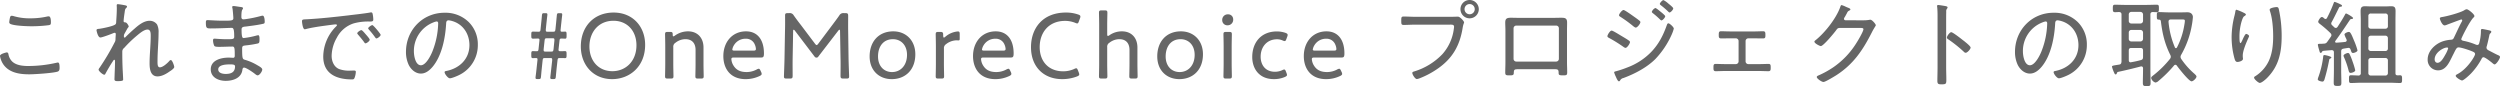
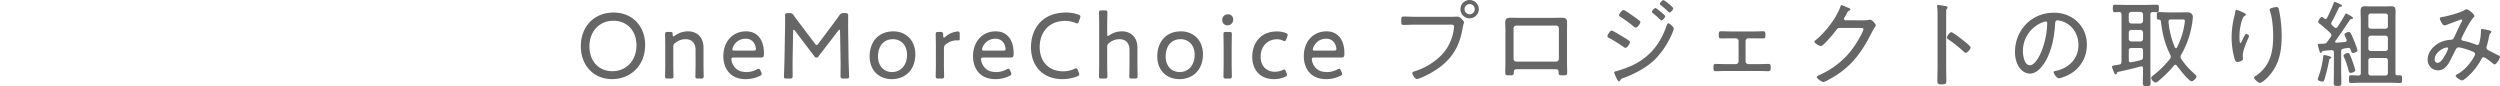
<svg xmlns="http://www.w3.org/2000/svg" width="1403.108" height="48.336" viewBox="0 0 1403.108 48.336">
  <g transform="translate(-917 -8790.804)">
    <path d="M-521.573-37.9c-10.918,0-18.391,7.738-18.391,19.027,0,10.229,6.837,18.338,17.543,18.338,9.858,0,18.55-7.049,18.55-19.239C-503.871-30.051-510.814-37.9-521.573-37.9Zm-.106,4.611c7.738,0,12.932,5.671,12.932,13.727,0,9.116-6.148,14.575-13.515,14.575-7.738,0-12.879-5.777-12.879-13.886S-529.947-33.284-521.679-33.284Zm33.6,14.787a2.522,2.522,0,0,1,1.219-2.438,9.036,9.036,0,0,1,5.618-2.014c3.71,0,5.671,2.332,5.671,6.042v7.844c0,2.385-.106,6.2-.106,6.89,0,1.113.318,1.325,1.59,1.325h1.484c1.272,0,1.59-.212,1.59-1.325,0-.689-.106-4.5-.106-6.89v-9.222c0-5.353-3.286-9.063-8.692-9.063a12.689,12.689,0,0,0-7.42,2.438,1.622,1.622,0,0,1-.795.371c-.265,0-.371-.265-.371-.954,0-1.325-.265-1.537-1.537-1.537H-491.1c-1.272,0-1.59.212-1.59,1.325,0,.689.106,4.5.106,6.943v9.7c0,2.385-.106,6.2-.106,6.89,0,1.113.318,1.325,1.59,1.325h1.537c1.272,0,1.59-.212,1.59-1.325,0-.689-.106-4.5-.106-6.89ZM-439.1-5.247c-.371-.8-.636-1.113-1.007-1.113a2.852,2.852,0,0,0-1.166.424,12,12,0,0,1-5.671,1.431c-3.922,0-6.148-1.431-7.632-4.134a7.717,7.717,0,0,1-.9-3.074c0-.742.371-.954,1.378-.954h15.317c1.219,0,1.59-.371,1.59-2.332,0-7.526-3.551-12.349-10.07-12.349-7.738,0-12.72,6.042-12.72,13.886,0,6.89,3.816,12.932,12.508,12.932a18.222,18.222,0,0,0,7.95-1.8c.742-.371,1.06-.689,1.06-1.166a2.809,2.809,0,0,0-.318-1.06Zm-3.975-11.289h-10.653c-.848,0-1.219-.159-1.219-.636A6.543,6.543,0,0,1-454-19.61a7.533,7.533,0,0,1,6.625-3.6,5.222,5.222,0,0,1,5.035,3.233,6.907,6.907,0,0,1,.636,2.491C-441.7-16.748-442.073-16.536-443.08-16.536Zm22.26-10.918q0-.795.318-.8.238,0,.636.477L-408.789-13.2a1.222,1.222,0,0,0,1.06.583,1.119,1.119,0,0,0,1.06-.583l11.183-14.522c.265-.318.477-.53.689-.53s.318.318.318.848l.265,15.211c.106,3.074,0,8.268,0,9.7,0,1.378.265,1.643,1.643,1.643h1.643c1.219,0,1.537-.212,1.537-1.166,0-1.06-.265-6.784-.318-10.388l-.212-15.264c-.053-2.65,0-6.731,0-8.268,0-1.378-.265-1.643-1.643-1.643h-.742a2.53,2.53,0,0,0-2.6,1.325c-1.325,1.908-2.7,3.71-4.081,5.565l-7.685,10.229q-.557.8-.954.8c-.265,0-.53-.265-.954-.8l-7.791-10.335c-1.378-1.749-2.756-3.6-4.081-5.459a2.491,2.491,0,0,0-2.6-1.325h-.689c-1.272,0-1.59.212-1.59,1.325,0,2.014.053,5.777-.053,8.586l-.265,15.317c-.053,3.551-.318,9.275-.318,10.335,0,.954.318,1.166,1.537,1.166h1.7c1.378,0,1.643-.265,1.643-1.643,0-1.961-.053-6.837,0-9.752Zm56.233.106c-8.374,0-13.3,5.936-13.3,14.045,0,7.95,5.353,12.773,12.4,12.773,7.738,0,13.25-5.3,13.25-13.939C-352.238-22.419-357.644-27.348-364.587-27.348Zm-.212,4.4c4.452,0,7.9,3.286,7.9,8.8,0,5.883-3.6,9.646-8.427,9.646-4.505,0-7.844-3.339-7.844-8.745C-373.173-18.762-370.258-22.949-364.8-22.949Zm28.62,5.247a2.581,2.581,0,0,1,1.166-2.438,9.864,9.864,0,0,1,5.883-2.173c.424,0,.742.053,1.166.053s.636-.265.636-.8v-2.756c0-1.113-.212-1.484-1.06-1.484a12.353,12.353,0,0,0-7,2.968c-.424.371-.583.477-.8.477-.318,0-.424-.477-.424-1.537,0-1.378-.318-1.643-1.7-1.643h-.9c-1.272,0-1.59.212-1.59,1.325,0,.689.106,4.5.106,6.943v9.7c0,2.385-.106,6.2-.106,6.89,0,1.113.318,1.325,1.59,1.325h1.537c1.272,0,1.59-.212,1.59-1.325,0-.689-.106-4.5-.106-6.89Zm37.206,12.455c-.371-.8-.636-1.113-1.007-1.113a2.852,2.852,0,0,0-1.166.424,12,12,0,0,1-5.671,1.431c-3.922,0-6.148-1.431-7.632-4.134a7.717,7.717,0,0,1-.9-3.074c0-.742.371-.954,1.378-.954h15.317c1.219,0,1.59-.371,1.59-2.332,0-7.526-3.551-12.349-10.07-12.349-7.738,0-12.72,6.042-12.72,13.886,0,6.89,3.816,12.932,12.508,12.932a18.222,18.222,0,0,0,7.95-1.8c.742-.371,1.06-.689,1.06-1.166a2.808,2.808,0,0,0-.318-1.06Zm-3.975-11.289H-313.6c-.848,0-1.219-.159-1.219-.636a6.543,6.543,0,0,1,.954-2.438,7.533,7.533,0,0,1,6.625-3.6,5.222,5.222,0,0,1,5.035,3.233,6.908,6.908,0,0,1,.636,2.491C-301.57-16.748-301.941-16.536-302.948-16.536Zm42.453,12.3-.477-1.219c-.318-.8-.53-1.166-.954-1.166a2.646,2.646,0,0,0-1.113.371,15.106,15.106,0,0,1-6.254,1.325c-7.844,0-13.144-5.247-13.144-13.621,0-7.9,4.823-14.681,14.31-14.681a15.443,15.443,0,0,1,5.671,1.113,3.1,3.1,0,0,0,1.06.318c.477,0,.636-.318.954-1.166l.636-1.749a2.6,2.6,0,0,0,.212-.954c0-.53-.318-.8-1.166-1.113A20.517,20.517,0,0,0-267.7-37.9c-13.091,0-19.61,8.851-19.61,19.451,0,10.918,7.049,17.914,17.49,17.914A23.4,23.4,0,0,0-261.4-2.067c.848-.371,1.166-.636,1.166-1.113A3.4,3.4,0,0,0-260.495-4.24ZM-244.542-18.5a2.522,2.522,0,0,1,1.219-2.438,9.036,9.036,0,0,1,5.618-2.014c3.71,0,5.671,2.332,5.671,6.042v7.844c0,2.332-.106,6.148-.106,6.89,0,1.113.318,1.325,1.59,1.325h1.484c1.272,0,1.59-.212,1.59-1.325,0-.742-.106-4.452-.106-6.89v-9.222c0-5.353-3.286-9.063-8.692-9.063a12.044,12.044,0,0,0-7,2.173,2.012,2.012,0,0,1-.848.424c-.318,0-.424-.371-.424-1.113v-4.982c0-2.438.106-6.148.106-6.943,0-1.113-.318-1.325-1.59-1.325h-1.537c-1.272,0-1.59.212-1.59,1.325,0,.848.106,4.558.106,6.943V-9.063c0,2.438-.106,6.2-.106,6.89,0,1.113.318,1.325,1.59,1.325h1.537c1.272,0,1.59-.212,1.59-1.325,0-.689-.106-4.558-.106-6.89Zm41.393-8.851c-8.374,0-13.3,5.936-13.3,14.045,0,7.95,5.353,12.773,12.4,12.773,7.738,0,13.25-5.3,13.25-13.939C-190.8-22.419-196.206-27.348-203.149-27.348Zm-.212,4.4c4.452,0,7.9,3.286,7.9,8.8,0,5.883-3.6,9.646-8.427,9.646-4.505,0-7.844-3.339-7.844-8.745C-211.735-18.762-208.82-22.949-203.361-22.949Zm26.553-13.939a3.073,3.073,0,0,0-3.18,3.233,2.854,2.854,0,0,0,2.968,2.915,3.116,3.116,0,0,0,3.18-3.392A2.76,2.76,0,0,0-176.808-36.888Zm.636,36.04c1.272,0,1.59-.212,1.59-1.325,0-.742-.106-4.717-.106-6.89v-9.7c0-2.491.106-6.254.106-6.943,0-1.113-.318-1.325-1.59-1.325h-1.537c-1.272,0-1.59.212-1.59,1.325,0,.742.106,4.5.106,6.943v9.7c0,1.908-.106,6.042-.106,6.89,0,1.113.318,1.325,1.59,1.325ZM-143.9-3.922l-.318-.848c-.318-.8-.53-1.166-.954-1.166a2.646,2.646,0,0,0-1.113.371,9.976,9.976,0,0,1-4.028.9c-5.883,0-8.109-4.346-8.109-8.427,0-5.512,3.5-9.805,9.222-9.805a7.578,7.578,0,0,1,3.18.689,3.008,3.008,0,0,0,1.113.318c.424,0,.636-.371.954-1.219l.477-1.325a2.606,2.606,0,0,0,.212-.9c0-.53-.371-.848-1.219-1.166a15.07,15.07,0,0,0-4.823-.8c-8.851,0-13.833,6.2-13.833,14.363,0,6.413,3.763,12.4,12.137,12.4a15.372,15.372,0,0,0,6.2-1.219c.795-.371,1.166-.636,1.166-1.166A3.149,3.149,0,0,0-143.9-3.922Zm30.581-1.325c-.371-.8-.636-1.113-1.007-1.113a2.852,2.852,0,0,0-1.166.424,12,12,0,0,1-5.671,1.431c-3.922,0-6.148-1.431-7.632-4.134a7.717,7.717,0,0,1-.9-3.074c0-.742.371-.954,1.378-.954H-113c1.219,0,1.59-.371,1.59-2.332,0-7.526-3.551-12.349-10.07-12.349-7.738,0-12.72,6.042-12.72,13.886,0,6.89,3.816,12.932,12.508,12.932a18.222,18.222,0,0,0,7.95-1.8c.742-.371,1.06-.689,1.06-1.166A2.809,2.809,0,0,0-113-4.558Zm-3.975-11.289h-10.653c-.848,0-1.219-.159-1.219-.636a6.544,6.544,0,0,1,.954-2.438,7.533,7.533,0,0,1,6.625-3.6,5.222,5.222,0,0,1,5.035,3.233,6.907,6.907,0,0,1,.636,2.491C-115.911-16.748-116.282-16.536-117.289-16.536ZM-71.55-35.51c-2.226,0-4.4-.159-6.625-.159-1.325,0-1.325.636-1.325,2.279,0,1.908,0,2.438,1.378,2.438,2.173,0,4.346-.159,6.519-.159h19.027c1.378,0,2.7-.159,2.7,1.166a6.525,6.525,0,0,1-.106,1.06,26.2,26.2,0,0,1-6.413,14.31A36.618,36.618,0,0,1-72.345-4.823c-.477.159-.954.265-.954.848,0,.848,1.537,3.392,2.544,3.392a6.212,6.212,0,0,0,1.7-.477A47.45,47.45,0,0,0-59.2-6.307c8.427-5.777,12.561-13.038,14.151-23,.371-2.279.8-2.6.8-3.127s-2.173-3.18-3.5-3.18c-.106,0-2.6.106-4.558.106Zm30.422-7.155A2.85,2.85,0,0,1-38.266-39.8a2.85,2.85,0,0,1-2.862,2.862A2.85,2.85,0,0,1-43.99-39.8,2.85,2.85,0,0,1-41.128-42.665Zm0-2.279A5.112,5.112,0,0,0-46.269-39.8a5.112,5.112,0,0,0,5.141,5.141A5.146,5.146,0,0,0-35.987-39.8,5.18,5.18,0,0,0-41.128-44.944ZM7.42-30.581a1.505,1.505,0,0,1,1.537,1.537v17.119A1.538,1.538,0,0,1,7.42-10.388H-14.946a1.538,1.538,0,0,1-1.537-1.537V-29.044a1.538,1.538,0,0,1,1.537-1.537Zm-21.306-4.346c-1.325,0-2.65-.053-3.975-.053-2.12,0-3.286.265-3.286,2.65,0,1.537.106,3.021.106,4.505V-9.858c0,1.855-.106,3.71-.106,5.565,0,1.643.53,1.643,2.6,1.643,1.219,0,2.12-.053,2.173-1.06.106-2.067.106-2.385,2.491-2.385H6.36C8-6.1,8.745-6.042,8.8-4.505,8.851-3.18,8.639-2.65,11.024-2.65c2.067,0,2.6,0,2.6-1.643,0-1.855-.106-3.71-.106-5.565V-27.825c0-1.484.053-3.021.053-4.505,0-2.491-1.272-2.65-3.392-2.65-1.272,0-2.544.053-3.869.053Zm79.5-7.844c0,.318.318.583.53.742a46.641,46.641,0,0,1,4.24,3.657c.159.159.424.424.689.424.689,0,2.067-1.59,2.067-2.279,0-.583-2.279-2.332-2.968-2.915a10.915,10.915,0,0,0-2.544-1.749C67.045-44.891,65.614-43.3,65.614-42.771Zm4.823,10.918c-.583,0-.742.636-.954,1.166-2.014,5.671-4.558,10.653-8.851,15.052A36.39,36.39,0,0,1,47.276-7.049a55.916,55.916,0,0,1-6.36,2.12c-.265.053-.954.212-.954.583a14.539,14.539,0,0,0,.954,2.438c.318.689,1.06,2.6,1.749,2.6.424,0,.636-.424.795-.742a2.81,2.81,0,0,1,1.749-1.113C51.516-3.5,58.247-7,63.07-11.766A48.521,48.521,0,0,0,72.345-25.7a20.742,20.742,0,0,0,1.113-3.18C73.458-29.733,71.126-31.853,70.437-31.853ZM63.07-40.439a3.864,3.864,0,0,0-1.961,2.12c0,.265.318.53.477.689a47.2,47.2,0,0,1,4.24,3.71c.212.159.424.424.689.424.742,0,2.12-1.643,2.12-2.332,0-.477-2.12-2.173-2.6-2.544C65.508-38.8,63.6-40.439,63.07-40.439ZM36.2-24.645c0,.477.424.689.742.9a76.011,76.011,0,0,1,8.215,5.088,2.694,2.694,0,0,0,1.166.583c1.007,0,2.544-2.491,2.544-3.233,0-.424-.424-.742-.742-.954-1.431-1.007-2.968-1.855-4.452-2.756-.8-.477-4.452-2.756-5.088-2.756C37.63-27.772,36.2-25.334,36.2-24.645Zm6.519-11.766c0,.477.477.742.848.954A71.789,71.789,0,0,1,50.88-30.1c.318.212.848.636,1.219.636.954,0,2.6-2.226,2.6-3.021a.914.914,0,0,0-.477-.8c-.583-.53-2.279-1.749-2.968-2.226-.9-.636-5.3-3.816-5.989-3.816C44.361-39.326,42.718-37.1,42.718-36.411ZM104.94-27.3c-1.643,0-3.286-.106-4.929-.106-1.272,0-1.325.636-1.325,2.226,0,1.06.053,1.8,1.325,1.8,1.643,0,3.286-.053,4.929-.053h3.339a1.528,1.528,0,0,1,1.537,1.484v11.448a1.538,1.538,0,0,1-1.537,1.537h-6.2c-1.749,0-3.445-.106-5.194-.106-1.219,0-1.166.954-1.166,2.067,0,1.06-.053,2.014,1.219,2.014,1.749,0,3.445-.106,5.141-.106h19.4c1.7,0,3.445.106,5.141.106,1.219,0,1.219-.9,1.219-1.908,0-1.272.053-2.173-1.166-2.173-1.749,0-3.445.106-5.194.106h-6.2a1.538,1.538,0,0,1-1.537-1.537V-21.942a1.528,1.528,0,0,1,1.537-1.484h3.339c1.643,0,3.286.053,4.929.053,1.272,0,1.325-.636,1.325-1.855,0-1.537-.053-2.173-1.325-2.173-1.643,0-3.286.106-4.929.106Zm64.925-6.254c-.53-.053-.9-.318-.9-.848a2.224,2.224,0,0,1,.477-1.007c.53-.9.848-1.537,1.113-2.014.53-1.06.583-1.166,1.484-1.643.212-.106.53-.318.53-.583,0-.477-.9-.795-1.272-.954-.212-.053-.636-.265-1.166-.477a13.837,13.837,0,0,0-2.491-1.007c-.477,0-.636.742-.795,1.166-2.279,6.36-8.692,14.522-13.992,18.656-.212.212-.477.371-.477.689,0,1.007,3.021,2.491,3.6,2.491,1.431,0,7.473-7.367,8.533-8.8.742-1.06,1.007-1.378,2.332-1.378h11.4c.795,0,1.643.053,1.643.689,0,1.325-3.392,7-4.293,8.321A45.633,45.633,0,0,1,163.081-7.261,51.065,51.065,0,0,1,154.76-2.65c-.371.159-1.06.424-1.06.954,0,.848,2.7,2.756,3.763,2.756s6.042-3.074,7.155-3.763c9.646-6.2,14.893-14.045,19.981-24.062.689-1.378,1.272-2.279,1.643-2.915.371-.583.583-.9.583-1.113,0-.636-2.067-3.074-3.021-3.074a1.8,1.8,0,0,0-.53.053,18.866,18.866,0,0,1-3.445.265Zm65.826,11.13c-1.8-1.431-5.724-4.452-6.519-4.452-.848,0-2.438,2.173-2.438,3.021,0,.53.53.848.954,1.113a74.306,74.306,0,0,1,8.48,6.784,1.609,1.609,0,0,0,1.113.636c.9,0,2.756-2.014,2.756-2.915,0-.636-1.749-2.12-2.862-3.021-.265-.212-.53-.424-.689-.583C236.327-21.942,236.062-22.154,235.691-22.419ZM226.31-33.973c0-1.431,0-2.915.053-4.346a2.293,2.293,0,0,1,.424-1.749,1.183,1.183,0,0,0,.318-.689c0-.53-.636-.636-1.272-.795-.583-.106-3.5-.583-3.975-.583s-.636.212-.636.689c0,.212.106.742.106.954.106,1.166.159,2.809.159,4.293V-7.1c0,2.491-.106,5.035-.106,7.526,0,1.855.689,1.961,2.385,1.961,2.438,0,2.65-.265,2.65-2.544,0-2.332-.106-4.664-.106-7Zm55.862,1.06c.583,0,.848.477.848,1.06a45.223,45.223,0,0,1-3.18,15.635c-.9,2.332-3.657,7.9-6.519,7.9-3.074,0-3.922-5.353-3.922-7.685A17.139,17.139,0,0,1,280.264-32.33,7.951,7.951,0,0,1,282.172-32.913Zm4.452-4.876c-12.349,0-21.677,9.752-21.677,22a16.928,16.928,0,0,0,1.59,7.367c1.325,2.544,3.763,4.77,6.784,4.77,2.756,0,4.982-1.908,6.625-3.869,5.141-6.2,7.049-16.006,7.526-23.85.053-1.007.053-2.173,1.431-2.173a11.14,11.14,0,0,1,2.226.477c6.042,1.855,9.434,7.314,9.434,13.462,0,7.632-5.406,12.879-12.614,14.416-.477.106-1.325.159-1.325.742,0,.954,1.855,3.445,2.968,3.445,1.166,0,4.346-1.378,5.459-1.961A18.608,18.608,0,0,0,305.28-19.822a17.6,17.6,0,0,0-5.194-12.826A18.663,18.663,0,0,0,286.624-37.789Zm42.188,21.2c0-1.007.424-1.431,1.431-1.431h5.088c1.06,0,1.484.424,1.484,1.431v3.6c0,1.06-.265,1.537-1.325,1.8-1.749.477-3.5.848-5.3,1.166-.106,0-.265.053-.371.053-.742,0-1.007-.583-1.007-1.219Zm0-10.07a1.4,1.4,0,0,1,1.431-1.484h5.088a1.481,1.481,0,0,1,1.484,1.484v3.5a1.481,1.481,0,0,1-1.484,1.484h-5.088a1.4,1.4,0,0,1-1.431-1.484Zm0-10.123a1.4,1.4,0,0,1,1.431-1.484h5.088a1.481,1.481,0,0,1,1.484,1.484v3.551a1.481,1.481,0,0,1-1.484,1.484h-5.088a1.4,1.4,0,0,1-1.431-1.484Zm8,30.9c0,2.438-.106,4.929-.106,7.367,0,1.7.424,1.908,2.173,1.908s2.173-.159,2.173-1.908c0-2.438-.106-4.929-.106-7.367v-30.9c0-1.007.371-1.325,1.378-1.431.689.053,1.431.106,2.173.106,1.219,0,1.219-.583,1.219-2.12,0-1.484,0-2.067-1.219-2.067-1.908,0-3.816.106-5.724.106H326.851c-1.908,0-3.816-.106-5.724-.106-1.219,0-1.272.53-1.272,2.067s.053,2.12,1.272,2.12c.742,0,1.484-.053,2.173-.106,1.007.106,1.431.424,1.431,1.431v26.394c-.106,1.06-.318,1.537-1.378,1.7l-1.007.159c-2.544.424-2.968.477-2.968,1.06a19.553,19.553,0,0,0,1.272,3.445c.159.371.371.848.8.848s.583-.424.689-.742c.159-.371.265-.583.689-.689,4.24-.9,8.427-1.908,12.614-3.021a1.167,1.167,0,0,1,.424-.053c.689,0,.954.53.954,1.113Zm17.861-12.508a47.392,47.392,0,0,1-3.551-14.2v-.265c0-.848.583-1.166,1.325-1.166h6.307c1.06,0,1.537.053,1.537.8a14.719,14.719,0,0,1-.265,2.067,41.945,41.945,0,0,1-4.134,12.773c-.159.265-.318.477-.636.477A.675.675,0,0,1,354.676-18.391Zm3.551,4.187a50.746,50.746,0,0,0,6.042-16.96,41.116,41.116,0,0,0,.53-4.187c0-1.113-.689-2.7-3.074-2.7-1.06,0-2.12.053-3.18.053h-7.42c-1.8,0-3.6-.159-5.459-.159-1.113,0-1.113.53-1.113,2.173,0,1.8.053,2.014,1.219,2.067.689,0,.954.318,1.06.954.848,6.89,2.12,12.455,5.247,18.762a2.7,2.7,0,0,1,.318,1.113,2.195,2.195,0,0,1-.477,1.219,56.85,56.85,0,0,1-8.745,8.745c-1.272,1.007-1.8,1.325-1.8,2.014a3.635,3.635,0,0,0,2.385,2.491,3.168,3.168,0,0,0,1.8-.954,68.718,68.718,0,0,0,8.586-8.533,1.068,1.068,0,0,1,.795-.477,1,1,0,0,1,.848.477c1.06,1.484,6.784,8.8,8.268,8.8.954,0,2.756-1.749,2.756-2.7,0-.583-1.219-1.59-1.643-1.961a42.284,42.284,0,0,1-6.89-7.844,2.4,2.4,0,0,1-.424-1.219A2.5,2.5,0,0,1,358.227-14.2Zm53.53-26.765c-.636,0-3.869.424-3.869,1.431a2.66,2.66,0,0,0,.106.636c1.431,4.081,1.855,9.911,1.855,14.31,0,4.664-.477,9.646-2.491,13.939a20.493,20.493,0,0,1-7.473,8.427c-.318.159-.742.424-.742.848,0,.954,2.491,2.968,3.18,2.968,1.06,0,3.233-1.908,4.028-2.7,6.731-6.731,8.268-14.522,8.268-23.744a70.027,70.027,0,0,0-1.59-14.893C412.87-40.333,412.764-40.969,411.757-40.969Zm-22.525,1.484c-.477,0-.583.848-.636,1.166-.106.689-.265,1.378-.424,2.067a49.33,49.33,0,0,0-1.643,12.19,45.213,45.213,0,0,0,1.7,12.243c.265.8.583,1.643,1.59,1.643.9,0,3.074-.583,3.074-1.749a2.58,2.58,0,0,0-.053-.636,9.8,9.8,0,0,1-.053-1.219c0-2.809,2.12-7.526,3.286-10.176a2.089,2.089,0,0,0,.265-.742c0-.53-1.166-1.219-1.643-1.219-.636,0-1.908,2.968-2.173,3.6-.371.742-.689,1.537-1.06,1.537-.583,0-.53-3.18-.53-3.657a30.019,30.019,0,0,1,.636-6.2c.212-1.113,1.06-4.558,1.961-5.141.318-.212,1.007-.583,1.007-1.007,0-.53-1.166-.954-1.643-1.219A27.924,27.924,0,0,0,389.232-39.485ZM455.906-5.512a41.775,41.775,0,0,0-1.484-4.876,31.55,31.55,0,0,0-1.749-4.293,1.051,1.051,0,0,0-.848-.53c-.53,0-2.491.742-2.491,1.537a3.368,3.368,0,0,0,.318.954A45.4,45.4,0,0,1,452.2-5.3c.159.583.371,1.272,1.06,1.272C454.051-4.028,455.906-4.611,455.906-5.512ZM442.5-12.72c0-.53-3.286-1.325-3.922-1.325-.689,0-.636.795-.689,1.166a50.085,50.085,0,0,1-2.65,11.13,7.193,7.193,0,0,0-.371,1.325c0,.9,2.279,1.272,2.6,1.272.689,0,.954-.583,1.166-1.166a105,105,0,0,0,2.6-10.706c.106-.689.212-.848.742-1.113C442.232-12.243,442.5-12.4,442.5-12.72Zm20.776,1.8A1.326,1.326,0,0,1,464.7-12.4h8.056a1.341,1.341,0,0,1,1.484,1.484v6.89a1.365,1.365,0,0,1-1.484,1.484H464.7a1.351,1.351,0,0,1-1.431-1.484Zm0-12.508A1.351,1.351,0,0,1,464.7-24.91h8.056a1.365,1.365,0,0,1,1.484,1.484v5.618a1.365,1.365,0,0,1-1.484,1.484H464.7a1.351,1.351,0,0,1-1.431-1.484Zm10.971-6.89a1.365,1.365,0,0,1-1.484,1.484H464.7a1.351,1.351,0,0,1-1.431-1.484v-5.618a1.31,1.31,0,0,1,1.431-1.431h8.056a1.326,1.326,0,0,1,1.484,1.431ZM459.033-4.028a1.27,1.27,0,0,1-1.325,1.484c-1.007-.053-3.445-.159-4.24-.159-1.113,0-1.06.8-1.06,2.12,0,1.431-.053,2.226,1.06,2.226,1.908,0,3.816-.159,5.724-.159h16.165c1.908,0,3.816.159,5.724.159,1.113,0,1.113-.742,1.113-2.173,0-1.378,0-2.173-1.166-2.173-.424,0-.9.053-1.325.053-.9-.053-1.219-.371-1.219-1.219V-33.708c0-1.643.053-3.339.053-5.035,0-1.855-.424-2.7-2.438-2.7-1.06,0-2.173.106-3.286.106H464.7c-1.113,0-2.226-.106-3.339-.106-2.173,0-2.438,1.06-2.438,2.968,0,1.59.106,3.18.106,4.77Zm-9.646-13.621c.583-.106,2.438-.424,2.756-.424.848,0,1.113.742,1.325,1.431.265.848.477,1.431,1.219,1.431.583,0,2.491-.636,2.491-1.484a38.521,38.521,0,0,0-1.961-5.512c-1.219-2.968-1.961-4.823-2.862-4.823-.689,0-2.491.689-2.491,1.484a13.316,13.316,0,0,0,.954,2.279,3.7,3.7,0,0,1,.318.9.949.949,0,0,1-.954.954c-1.643.212-3.233.318-4.823.424-.371,0-.742-.106-.742-.583a.7.7,0,0,1,.159-.424c3.18-4.346,5.141-7.314,8.162-11.819.212-.318.477-.424,1.06-.477.318,0,.689-.106.689-.53,0-.583-3.551-2.544-3.869-2.544-.424,0-.53.424-.742.795-1.219,2.279-2.7,4.558-4.134,6.784-.265.265-.477.53-.9.53a1.383,1.383,0,0,1-.9-.371c-.424-.424-.848-.8-1.272-1.219a1.2,1.2,0,0,1-.424-.848,1.1,1.1,0,0,1,.159-.689c1.484-2.7,2.809-5.512,4.187-8.268.212-.424.53-.477,1.007-.53.265-.053.689-.106.689-.477,0-.424-.53-.689-.848-.848a22.661,22.661,0,0,0-3.233-1.378c-.371,0-.477.371-.583.636a72.694,72.694,0,0,1-3.763,8.374.933.933,0,0,1-.848.583.978.978,0,0,1-.636-.265c-.371-.318-.9-.848-1.378-.848-.9,0-2.067,2.067-2.067,2.65,0,.477.424.795.689,1.06a64.824,64.824,0,0,1,6.148,5.3,1.768,1.768,0,0,1,.583,1.166,1.651,1.651,0,0,1-.371.954c-.636.954-1.325,1.908-2.014,2.862a2.083,2.083,0,0,1-1.8.954c-.742.053-1.219.106-1.961.106-.954,0-1.484,0-1.484.583a23.569,23.569,0,0,0,.742,2.915c.265.954.371,1.59.848,1.59.424,0,.583-.318.8-.636.159-.318.265-.424.583-.477,1.59-.212,3.127-.265,4.664-.424,1.007,0,1.378.371,1.378,1.325V-5.3c0,2.226-.106,4.452-.106,6.678,0,1.7.371,1.908,2.173,1.908s2.12-.212,2.12-1.908c0-2.226-.106-4.452-.106-6.678V-16.006C448.009-17.066,448.38-17.49,449.387-17.649Zm58.088-.636a.545.545,0,0,1,.583.53,16.761,16.761,0,0,1-1.59,3.5c-.848,1.484-2.438,4.558-4.346,4.558-1.113,0-1.643-.9-1.643-1.961C500.479-15.37,505.3-18.285,507.475-18.285ZM518.5-39.75a2.842,2.842,0,0,0-1.431.583c-2.438,1.431-9.7,3.392-12.667,3.816-.424.106-1.007.212-1.007.742,0,.689,1.325,3.922,2.65,3.922a4.148,4.148,0,0,0,1.325-.371c.689-.265,7.844-2.968,8.056-2.968a.562.562,0,0,1,.53.53,2.738,2.738,0,0,1-.424,1.007c-1.537,2.862-2.862,5.883-4.293,8.8-.424.9-.9,1.007-1.8,1.06a18.452,18.452,0,0,0-4.452.9c-4.187,1.431-8.427,5.406-8.427,10.123a5.855,5.855,0,0,0,5.83,6.148c4.293,0,6.148-4.187,7.791-7.473.371-.8.742-1.431,1.007-2.014,1.325-2.65,1.7-3.392,2.7-3.392,1.484,0,5.406,1.325,6.89,1.908,1.537.636,2.385.9,2.385,1.855,0,1.166-4.452,8.48-10.017,11.289-.318.159-.848.477-.848.9,0,.9,2.862,2.6,3.551,2.6.954,0,4.346-3.18,5.088-3.975a37.545,37.545,0,0,0,5.936-8.268,1.2,1.2,0,0,1,1.007-.8c.954,0,4.187,2.6,5.035,3.286.318.265.795.742,1.219.742.954,0,3.021-3.233,3.021-4.134,0-.636-.742-.9-1.219-1.113-.9-.371-3.975-2.014-5.035-2.544-.689-.371-1.325-.8-1.325-1.643a2.79,2.79,0,0,1,.212-.954q.716-2.7,1.272-5.406c.265-1.272.265-1.219.9-1.855a1.205,1.205,0,0,0,.318-.636c0-.477-.477-.636-.848-.742-.53-.159-3.869-.848-4.293-.848-.689,0-.689.636-.689,1.166v.424a26.5,26.5,0,0,1-.9,6.148c-.159.636-.371,1.219-1.166,1.219a2.83,2.83,0,0,1-.954-.265,35.321,35.321,0,0,0-6.095-1.908c-.848-.159-1.908-.318-1.908-1.113,0-.53,4.664-9.964,6.89-12.137a1.068,1.068,0,0,0,.477-.795C522.792-37.047,519.294-39.75,518.5-39.75Z" transform="translate(1782.953 8835.748)" fill="#666" />
-     <path d="M6.662,7.185c.925,0,1.1-.213,1.209-1.653.142-1.44.249-2.88.391-4.107L8.724-3c.142-1.387.32-1.6,1.245-1.6h3.236c.711,0,.925.16.925.907A5.279,5.279,0,0,1,14.094-3l-.5,4.48c-.142,1.227-.285,2.667-.462,4.107-.036.32-.071.587-.071.8,0,.64.249.8.96.8h.96c.925,0,1.1-.213,1.209-1.653.142-1.44.285-2.88.391-4.054l.5-4.48c.142-1.387.32-1.6,1.245-1.6,1.423,0,2.1,0,2.774.053.96,0,1.1-.213,1.1-1.6V-6.9c0-1.387-.142-1.6-1.1-1.6-.676.053-1.351.053-2.489.053-.711,0-.925-.213-.925-.8a2.184,2.184,0,0,1,.036-.48l.5-4.534c.107-.96.249-1.28,1.031-1.28,1,0,1.494.053,2.134.053.711,0,.818-.373.818-1.6v-.747c0-1.227-.107-1.6-.818-1.6-.427,0-1.138.053-1.778.053-.6,0-.782-.213-.782-.747a3.557,3.557,0,0,1,.036-.587l.356-3.36c.142-1.227.285-2.614.462-4.107.036-.32.071-.587.071-.8,0-.64-.249-.8-.96-.8H17.9c-.925,0-1.1.213-1.209,1.653-.142,1.387-.285,2.88-.391,4l-.32,3.147c-.142,1.387-.32,1.6-1.245,1.6H11.463c-.711,0-.925-.16-.925-.907a5.28,5.28,0,0,1,.036-.693l.32-3.147c.142-1.173.285-2.667.462-4.054.036-.32.071-.587.071-.8,0-.64-.249-.8-.96-.8H9.542c-.925,0-1.1.213-1.209,1.653-.107,1.333-.249,2.774-.391,4l-.32,3.147c-.107,1.387-.285,1.6-1.209,1.6-1.351,0-2.169-.053-2.916-.053-.925,0-1.1.213-1.1,1.6v.747c0,1.387.178,1.6,1.1,1.6.818,0,1.565-.053,2.6-.053.711,0,.889.213.889.747a3.557,3.557,0,0,1-.036.587L6.484-9.776c-.107.96-.213,1.333-.925,1.333-.782,0-1.316,0-2.063-.053-.925,0-1.1.213-1.1,1.6v.747c0,1.28.142,1.6.889,1.6.462,0,1.245-.053,1.778-.053.64,0,.818.213.818.747a3.557,3.557,0,0,1-.036.587l-.5,4.694c-.142,1.28-.285,2.667-.5,4.16-.036.32-.071.587-.071.8,0,.64.249.8.96.8ZM9.827-14.1c.142-1.387.32-1.6,1.245-1.6H14.45c.711,0,.925.16.925.907a5.279,5.279,0,0,1-.036.693l-.427,4.267c-.142,1.387-.32,1.6-1.245,1.6H10.254c-.711,0-.925-.16-.925-.907a5.28,5.28,0,0,1,.036-.693Z" transform="translate(1212.786 8827.983)" fill="#666" />
-     <path d="M-136.9-15.529c-.053,0-3.71.8-3.71,1.961A11.535,11.535,0,0,0-138.7-8.745c3.339,4.717,9.222,5.512,14.575,5.512,2.968,0,13.515-.689,15.9-1.537.9-.318,1.06-1.166,1.06-2.014,0-2.12-.212-3.074-1.007-3.074a2.254,2.254,0,0,0-.583.106A71.561,71.561,0,0,1-124.868-7.9c-3.074,0-7.049-.424-9.222-2.862a7.677,7.677,0,0,1-1.8-3.869C-136.051-15.211-136.263-15.529-136.9-15.529Zm2.862-20.564c-.636,0-.8.477-.954.954a22.269,22.269,0,0,0-.424,2.491,1.062,1.062,0,0,0,.424,1.007c1.749,1.166,9.487,1.431,11.872,1.431a74.435,74.435,0,0,0,9.7-.583c1.06-.159,1.378-.318,1.378-1.59,0-.848,0-3.392-1.219-3.392-.212,0-.477.053-.636.053a42.366,42.366,0,0,1-9.646,1.06,31.561,31.561,0,0,1-9.169-1.166A5.874,5.874,0,0,0-134.037-36.093Zm59.625-6.519c-.53,0-.689.265-.689.742,0,.265.053.9.053,1.643,0,2.12-.159,4.823-.318,6.943-.053.636.053,1.431-.371,1.908-.848,1.113-7.526,2.385-9.116,2.6-.636.053-1.59.053-1.59.8,0,.212.742,4.081,2.173,4.081.954,0,5.883-1.855,7-2.332a3.7,3.7,0,0,1,1.007-.318c.424,0,.636.318.636.742,0,.265-.159,2.173-.159,3.021a3.2,3.2,0,0,1-.53,1.7,131.768,131.768,0,0,1-8.427,14.2,2.071,2.071,0,0,0-.53,1.007c0,.848,2.385,2.862,3.18,2.862a.639.639,0,0,0,.583-.424c1.378-2.544,2.809-4.982,4.4-7.367.106-.212.371-.583.636-.583.318,0,.424.371.424.636,0,2.385-.106,4.77-.212,7.1,0,.53-.106,3.074-.106,3.18,0,1.06.954,1.06,1.908,1.06,2.915,0,2.968-.477,2.968-.9,0-.954-.265-5.247-.318-6.678-.106-2.7-.159-5.353-.159-8.056v-.9a2.541,2.541,0,0,1,1.06-2.12A67.272,67.272,0,0,1-64.077-24.7c1.537-1.272,4.187-3.657,6.254-3.657,1.855,0,1.8,2.279,1.8,3.657,0,5.088-.636,10.176-.636,15.264,0,3.074.424,7.367,4.452,7.367,2.491,0,5.035-1.484,7-2.915.636-.371,2.385-1.59,2.385-2.332s-1.113-3.922-1.908-3.922a1.3,1.3,0,0,0-.9.583c-1.113,1.219-3.551,3.5-5.247,3.5-1.431,0-1.325-2.067-1.325-3.657,0-5.247.583-10.494.583-15.741a9.287,9.287,0,0,0-.848-4.664A5.12,5.12,0,0,0-56.6-33.284c-3.286,0-6.254,2.438-8.586,4.505-1.325,1.113-3.816,3.445-4.982,4.664a.54.54,0,0,1-.424.265c-.424,0-.477-.318-.477-.636a2.905,2.905,0,0,1,.212-1.325l1.8-3.233c.318-.424.689-.742.689-1.06,0-.371-1.007-2.226-1.855-2.279-.53,0-1.007-.106-1.007-.689,0-.9.371-3.6.53-4.611.265-2.12.371-2.226.954-2.809a1.194,1.194,0,0,0,.424-.742c0-.371-.371-.53-.636-.636A43.325,43.325,0,0,0-74.412-42.612ZM-11.554-8.8c1.484,0,2.862,0,2.862,1.113,0,3.339-2.279,4.24-5.247,4.24-1.59,0-4.187-.424-4.187-2.544C-18.126-8.692-13.462-8.8-11.554-8.8ZM-9.54-41.552c-.424,0-.742.106-.742.583a4.225,4.225,0,0,0,.159.8c.159.848.477,4.558.477,5.459,0,1.431-1.378,1.378-6.2,1.378-3.286,0-7.314-.318-8.321-.318-.848,0-.9.583-.9,1.378,0,2.968.371,3.286,2.544,3.286,5.035,0,10.229-.318,11.978-.318,1.06,0,1.378,1.113,1.378,4.982,0,1.484-1.06,1.378-4.823,1.378-2.491,0-6.095-.318-6.254-.318-.583,0-.8.371-.8.954a7.653,7.653,0,0,0,.689,3.074c.371.53,1.431.583,2.862.583,2.438,0,5.194-.159,7.367-.159,1.166,0,1.272.954,1.272,4.77,0,.477.106,1.537-.9,1.537-.106,0-1.59-.106-2.544-.106-4.134,0-10.017,1.378-10.017,6.572,0,4.611,4.4,6.466,8.374,6.466s8.586-1.431,9.328-5.883C-4.5-6.1-4.452-7-3.6-7c1.166,0,4.982,2.65,6.042,3.5.424.318,1.007.848,1.537.848,1.06,0,2.6-2.173,2.6-3.286,0-.9-1.8-1.855-2.544-2.279a29.749,29.749,0,0,0-6.89-3.074c-1.59-.477-1.855-.265-1.855-6.466,0-1.484.636-1.537,2.014-1.7a58.276,58.276,0,0,0,6.678-1.06c.9-.212,1.06-.583,1.06-2.385,0-.583.053-2.279-.742-2.279a4.773,4.773,0,0,0-.848.159,45.676,45.676,0,0,1-7.314,1.431c-.689,0-1.166-.424-1.166-4.876,0-1.484,1.378-1.484,2.438-1.59,2.809-.371,5.936-.742,8.692-1.325,1.484-.318,1.855-.265,1.855-1.378,0-.742-.106-3.392-1.166-3.392a4.55,4.55,0,0,0-.9.159,68.332,68.332,0,0,1-8.692,1.8,10.349,10.349,0,0,1-1.219.106c-.742,0-1.113-.53-1.113-1.272,0-3.18.318-3.869.583-4.24a1.074,1.074,0,0,0,.318-.742c0-.583-.9-.636-1.749-.742C-6.731-41.181-8.851-41.552-9.54-41.552Zm38.425,8.586c0,.318.371,4.452,1.537,4.452a4.225,4.225,0,0,0,.8-.159c2.7-.689,5.459-1.113,8.215-1.537,1.272-.159,7.579-1.06,8.374-1.06.265,0,.689.106.689.477,0,.265-.265.477-1.007,1.219A24.274,24.274,0,0,0,40.81-13.2c0,9.8,7.579,12.826,16.112,12.826.8,0,1.113-.106,1.431-.795A10.824,10.824,0,0,0,59.1-4.611c0-.742-.583-.742-1.219-.742S56.5-5.3,55.809-5.3a15.929,15.929,0,0,1-6.1-.9c-2.915-1.219-4.187-4.4-4.187-7.367A21.142,21.142,0,0,1,48.442-23.8a16.294,16.294,0,0,1,9.381-8,30.206,30.206,0,0,1,9.01-1.06c1.325,0,2.067,0,2.067-1.166a17.521,17.521,0,0,0-.318-2.862c-.106-.53-.212-1.113-.9-1.113a3.1,3.1,0,0,0-.689.106c-3.657.636-8.374,1.113-12.137,1.59-7.685.9-15.37,1.749-23.108,2.173C29.574-34.026,28.885-34.132,28.885-32.966Zm39.485,2.12c-.583,0-2.332,1.219-2.332,1.8,0,.265.265.53.424.742a45.224,45.224,0,0,1,3.445,4.293c.212.265.424.636.742.636.689,0,2.385-1.325,2.385-2.014C73.034-25.917,68.953-30.846,68.37-30.846Zm-6.2,2.809c-.53,0-2.279,1.166-2.279,1.8,0,.212.318.53.424.689,1.219,1.431,2.438,2.862,3.5,4.346.159.265.371.583.689.583.689,0,2.385-1.272,2.385-2.014,0-.583-1.7-2.438-2.067-2.862C63.812-26.659,62.7-28.037,62.169-28.037Zm42.294-4.876c.583,0,.848.477.848,1.06a45.224,45.224,0,0,1-3.18,15.635c-.9,2.332-3.657,7.9-6.519,7.9-3.074,0-3.922-5.353-3.922-7.685A17.139,17.139,0,0,1,102.555-32.33,7.95,7.95,0,0,1,104.463-32.913Zm4.452-4.876c-12.349,0-21.677,9.752-21.677,22a16.928,16.928,0,0,0,1.59,7.367c1.325,2.544,3.763,4.77,6.784,4.77,2.756,0,4.982-1.908,6.625-3.869,5.141-6.2,7.049-16.006,7.526-23.85.053-1.007.053-2.173,1.431-2.173a11.14,11.14,0,0,1,2.226.477c6.042,1.855,9.434,7.314,9.434,13.462,0,7.632-5.406,12.879-12.614,14.416-.477.106-1.325.159-1.325.742,0,.954,1.855,3.445,2.968,3.445,1.166,0,4.346-1.378,5.459-1.961a18.608,18.608,0,0,0,10.229-16.854,17.6,17.6,0,0,0-5.194-12.826A18.663,18.663,0,0,0,108.915-37.789Z" transform="translate(1057.609 8835.748)" fill="#666" />
  </g>
</svg>